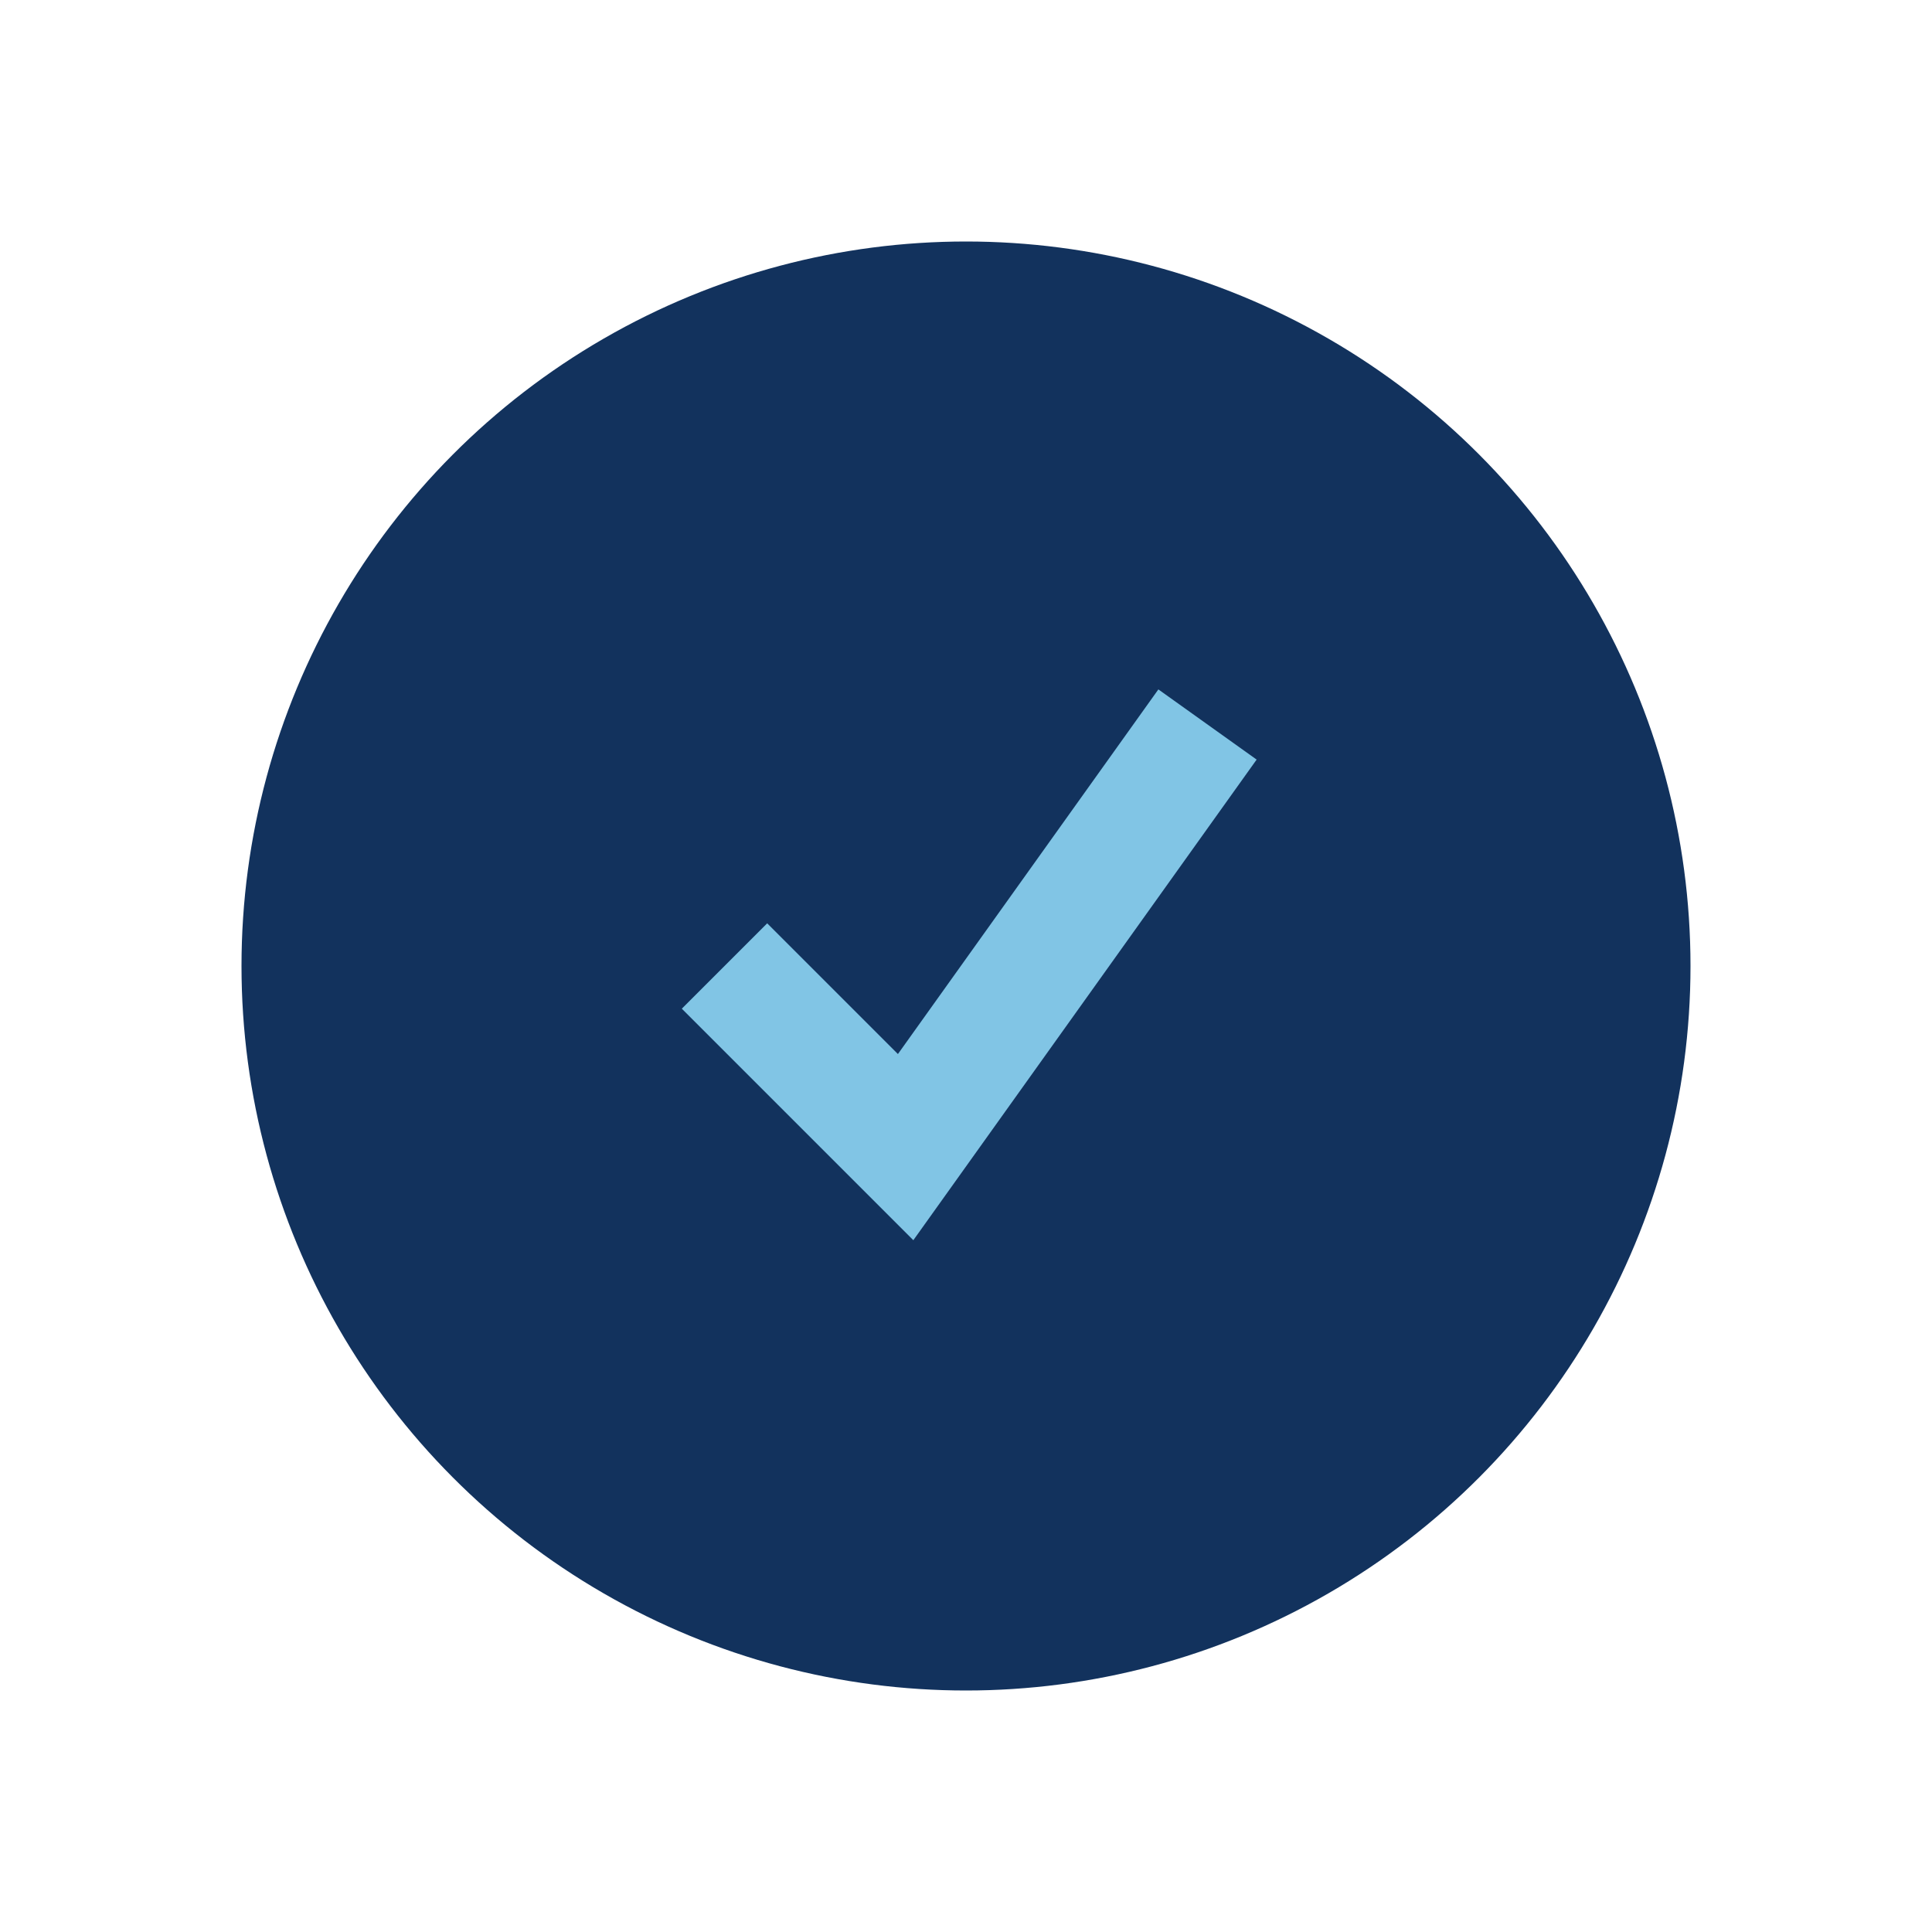
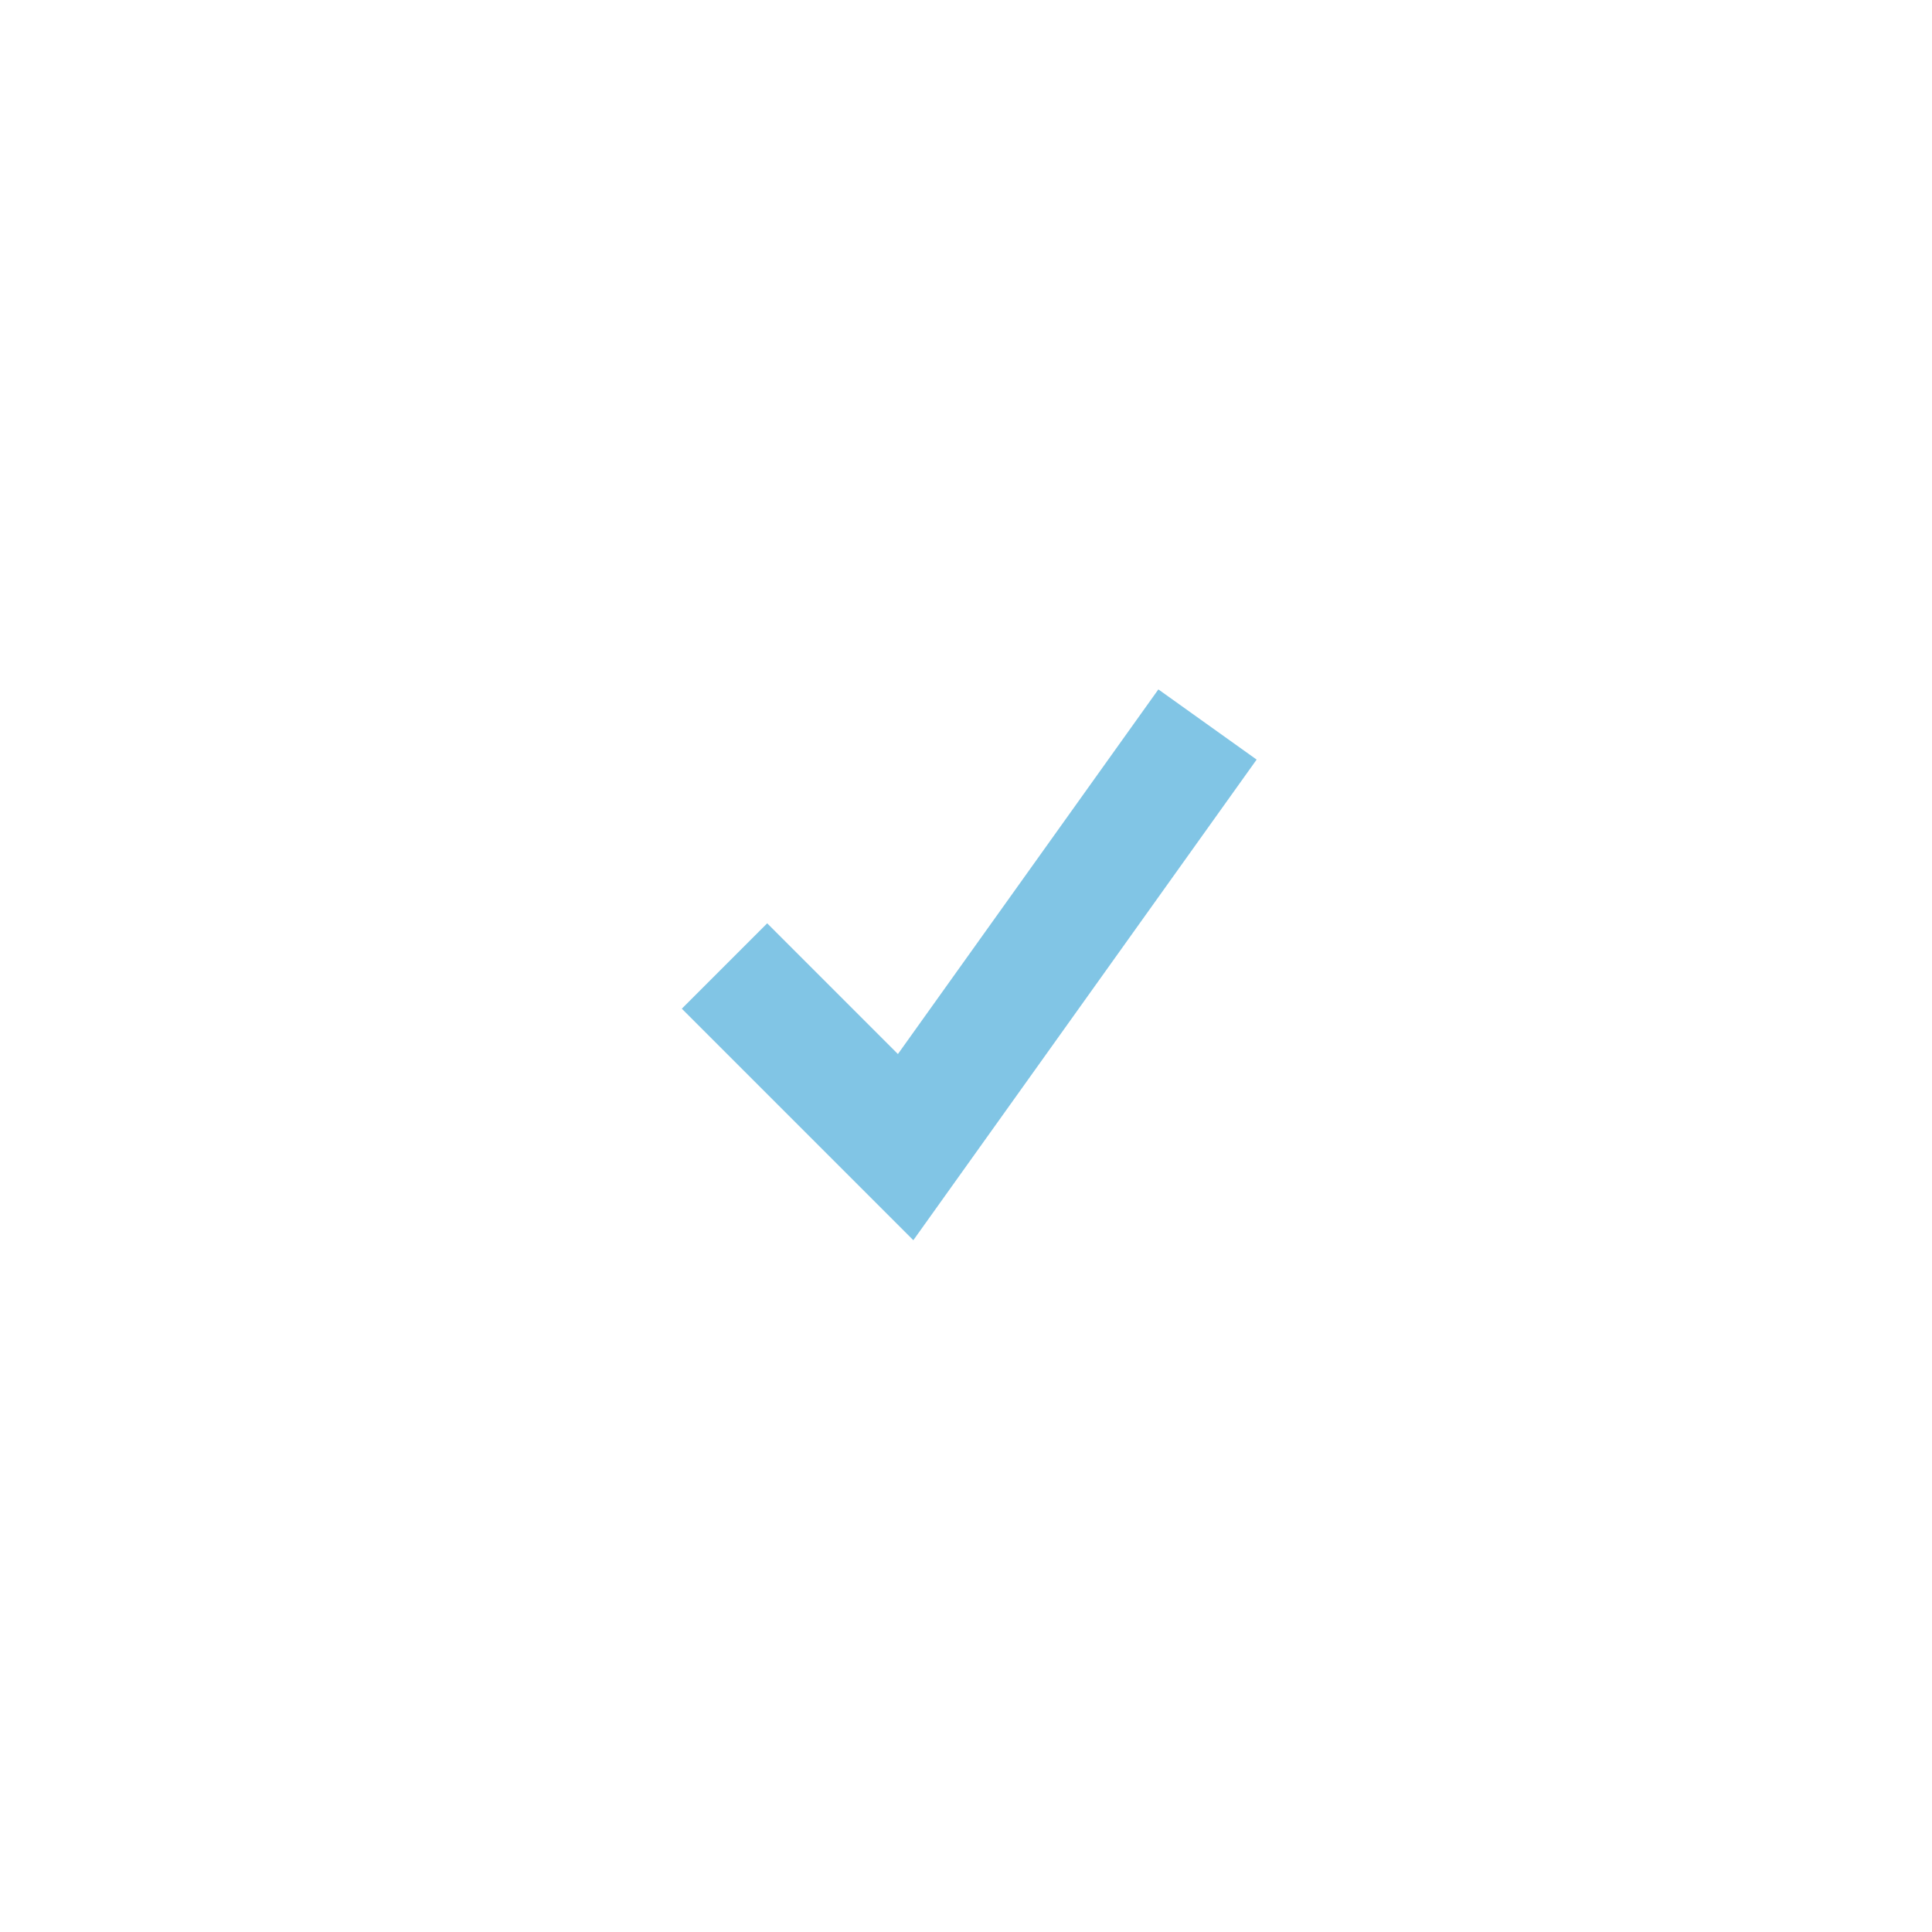
<svg xmlns="http://www.w3.org/2000/svg" width="32" height="32" viewBox="0 0 32 32">
-   <circle cx="16" cy="16" r="12" fill="#12325D" />
  <path d="M12 16l3 3 5-7" stroke="#81C5E5" stroke-width="2" fill="none" />
</svg>